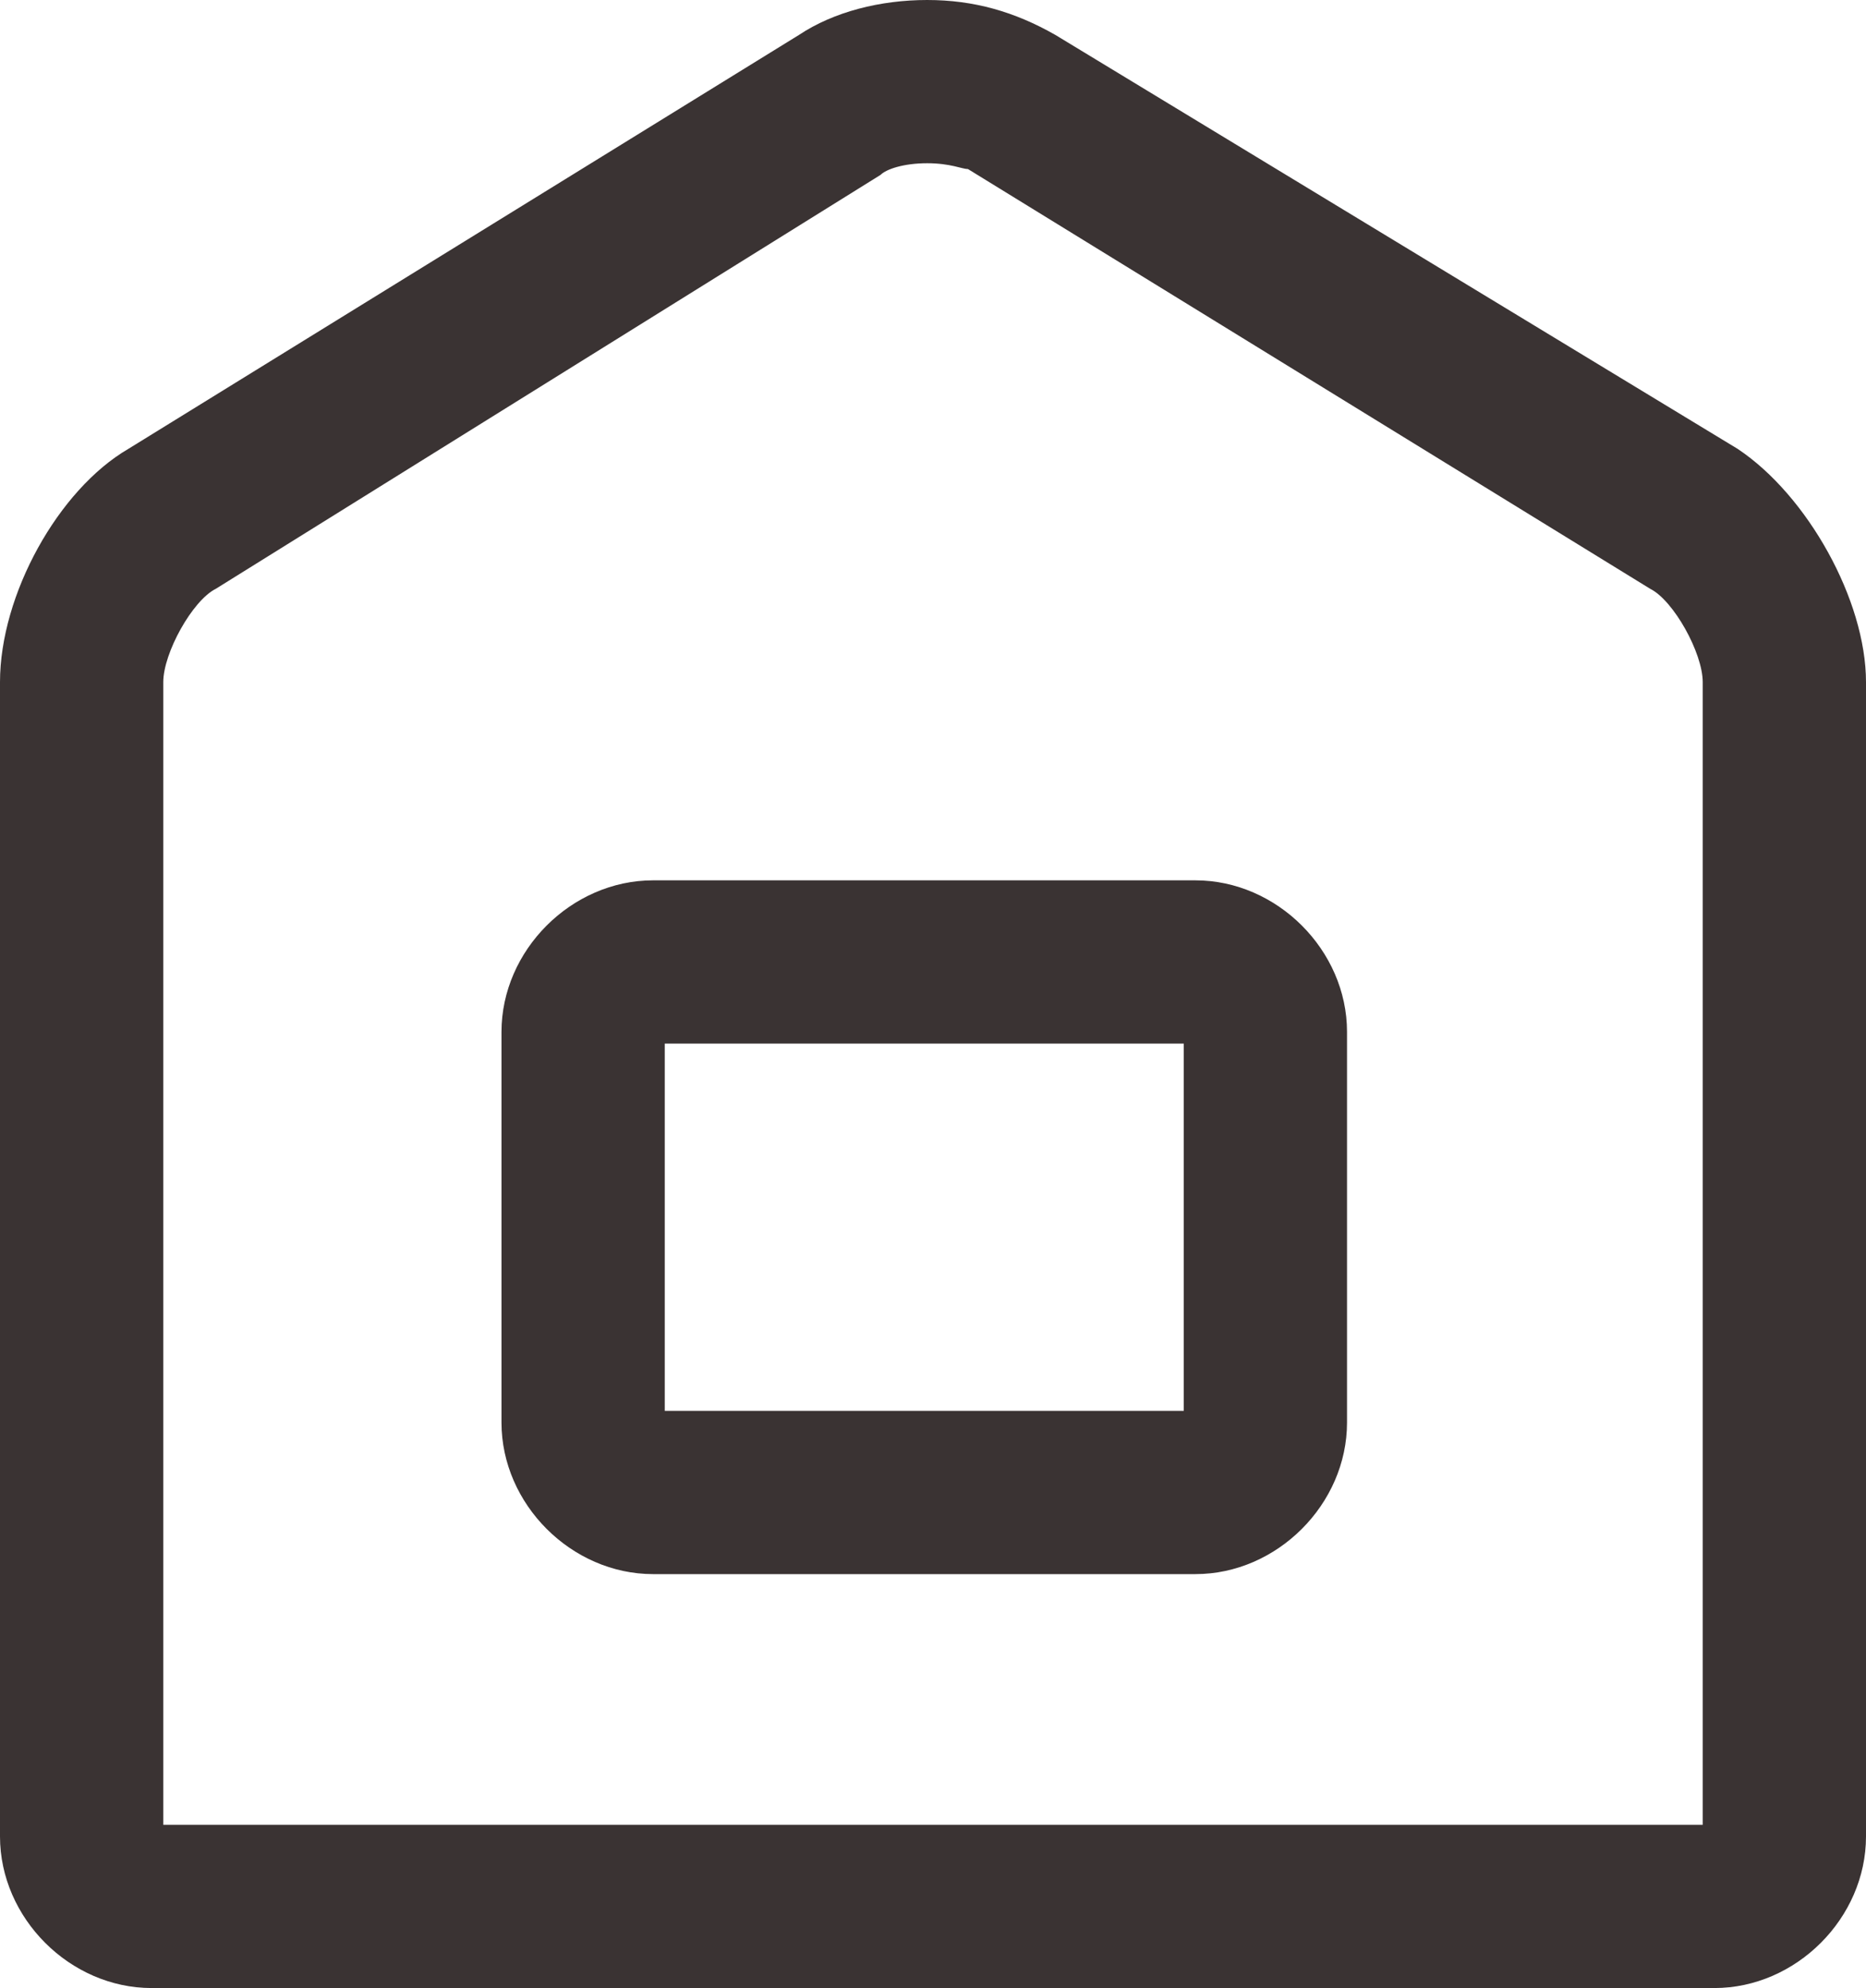
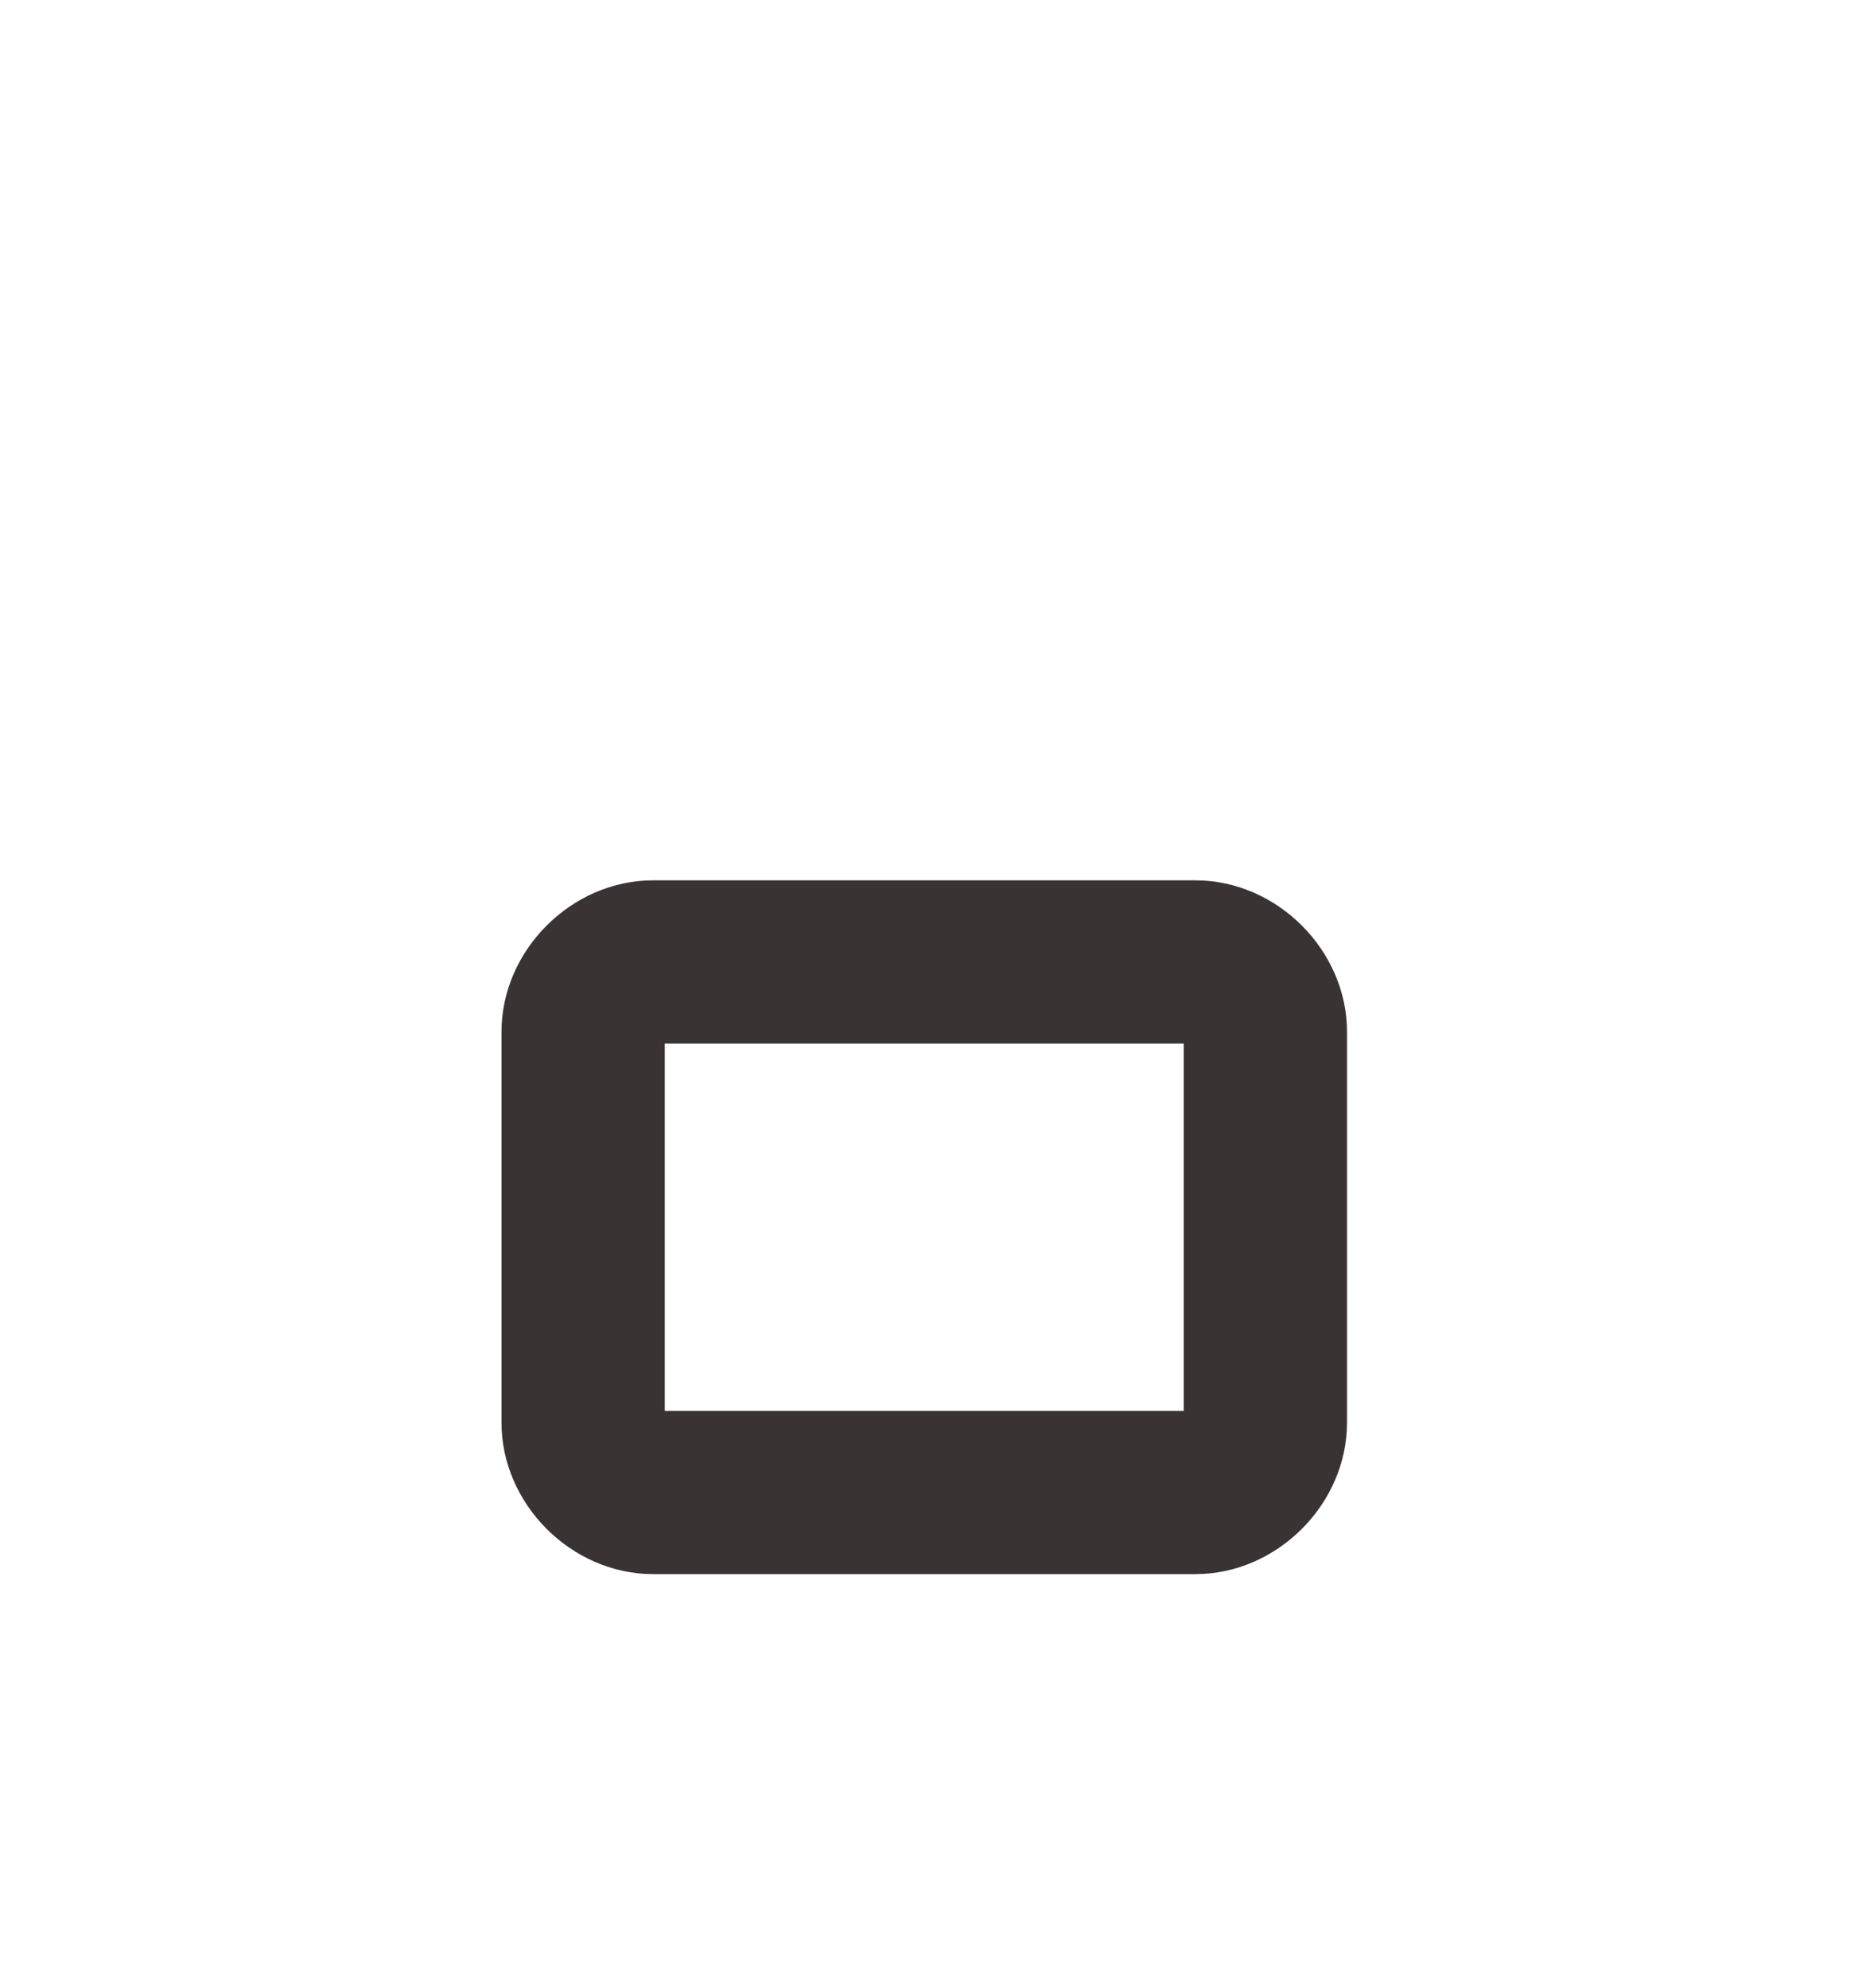
<svg xmlns="http://www.w3.org/2000/svg" version="1.1" id="book-gr-cl" x="0px" y="0px" viewBox="0 0 32 34.1" style="enable-background:new 0 0 32 34.1;" xml:space="preserve">
  <style type="text/css">
	.st0{fill:#3A3333;}
</style>
  <title>book-gr-cl</title>
  <g>
    <g>
-       <path class="st0" d="M15.9,2.8c0.4,0,0.6,0.1,0.7,0.1l11.7,7.2c0.4,0.2,0.9,1.1,0.9,1.6v19.6H2.8V11.7c0-0.5,0.5-1.4,0.9-1.6    L15.1,3C15.2,2.9,15.5,2.8,15.9,2.8 M15.9,0c-0.8,0-1.6,0.2-2.2,0.6L2.2,7.7C1,8.4,0,10.2,0,11.7v19.8c0,1.4,1.2,2.6,2.6,2.6h26.8    c1.4,0,2.6-1.2,2.6-2.6V11.7c0-1.4-1-3.2-2.2-4L18.1,0.6C17.4,0.2,16.7,0,15.9,0L15.9,0z" />
      <path class="st0" d="M20.3,17.9v6.3h-8.9v-6.3H20.3 M20.5,15.1h-9.3c-1.4,0-2.6,1.2-2.6,2.6v6.7c0,1.4,1.2,2.6,2.6,2.6h9.3    c1.4,0,2.6-1.2,2.6-2.6v-6.7C23.1,16.3,21.9,15.1,20.5,15.1L20.5,15.1z" />
    </g>
  </g>
</svg>